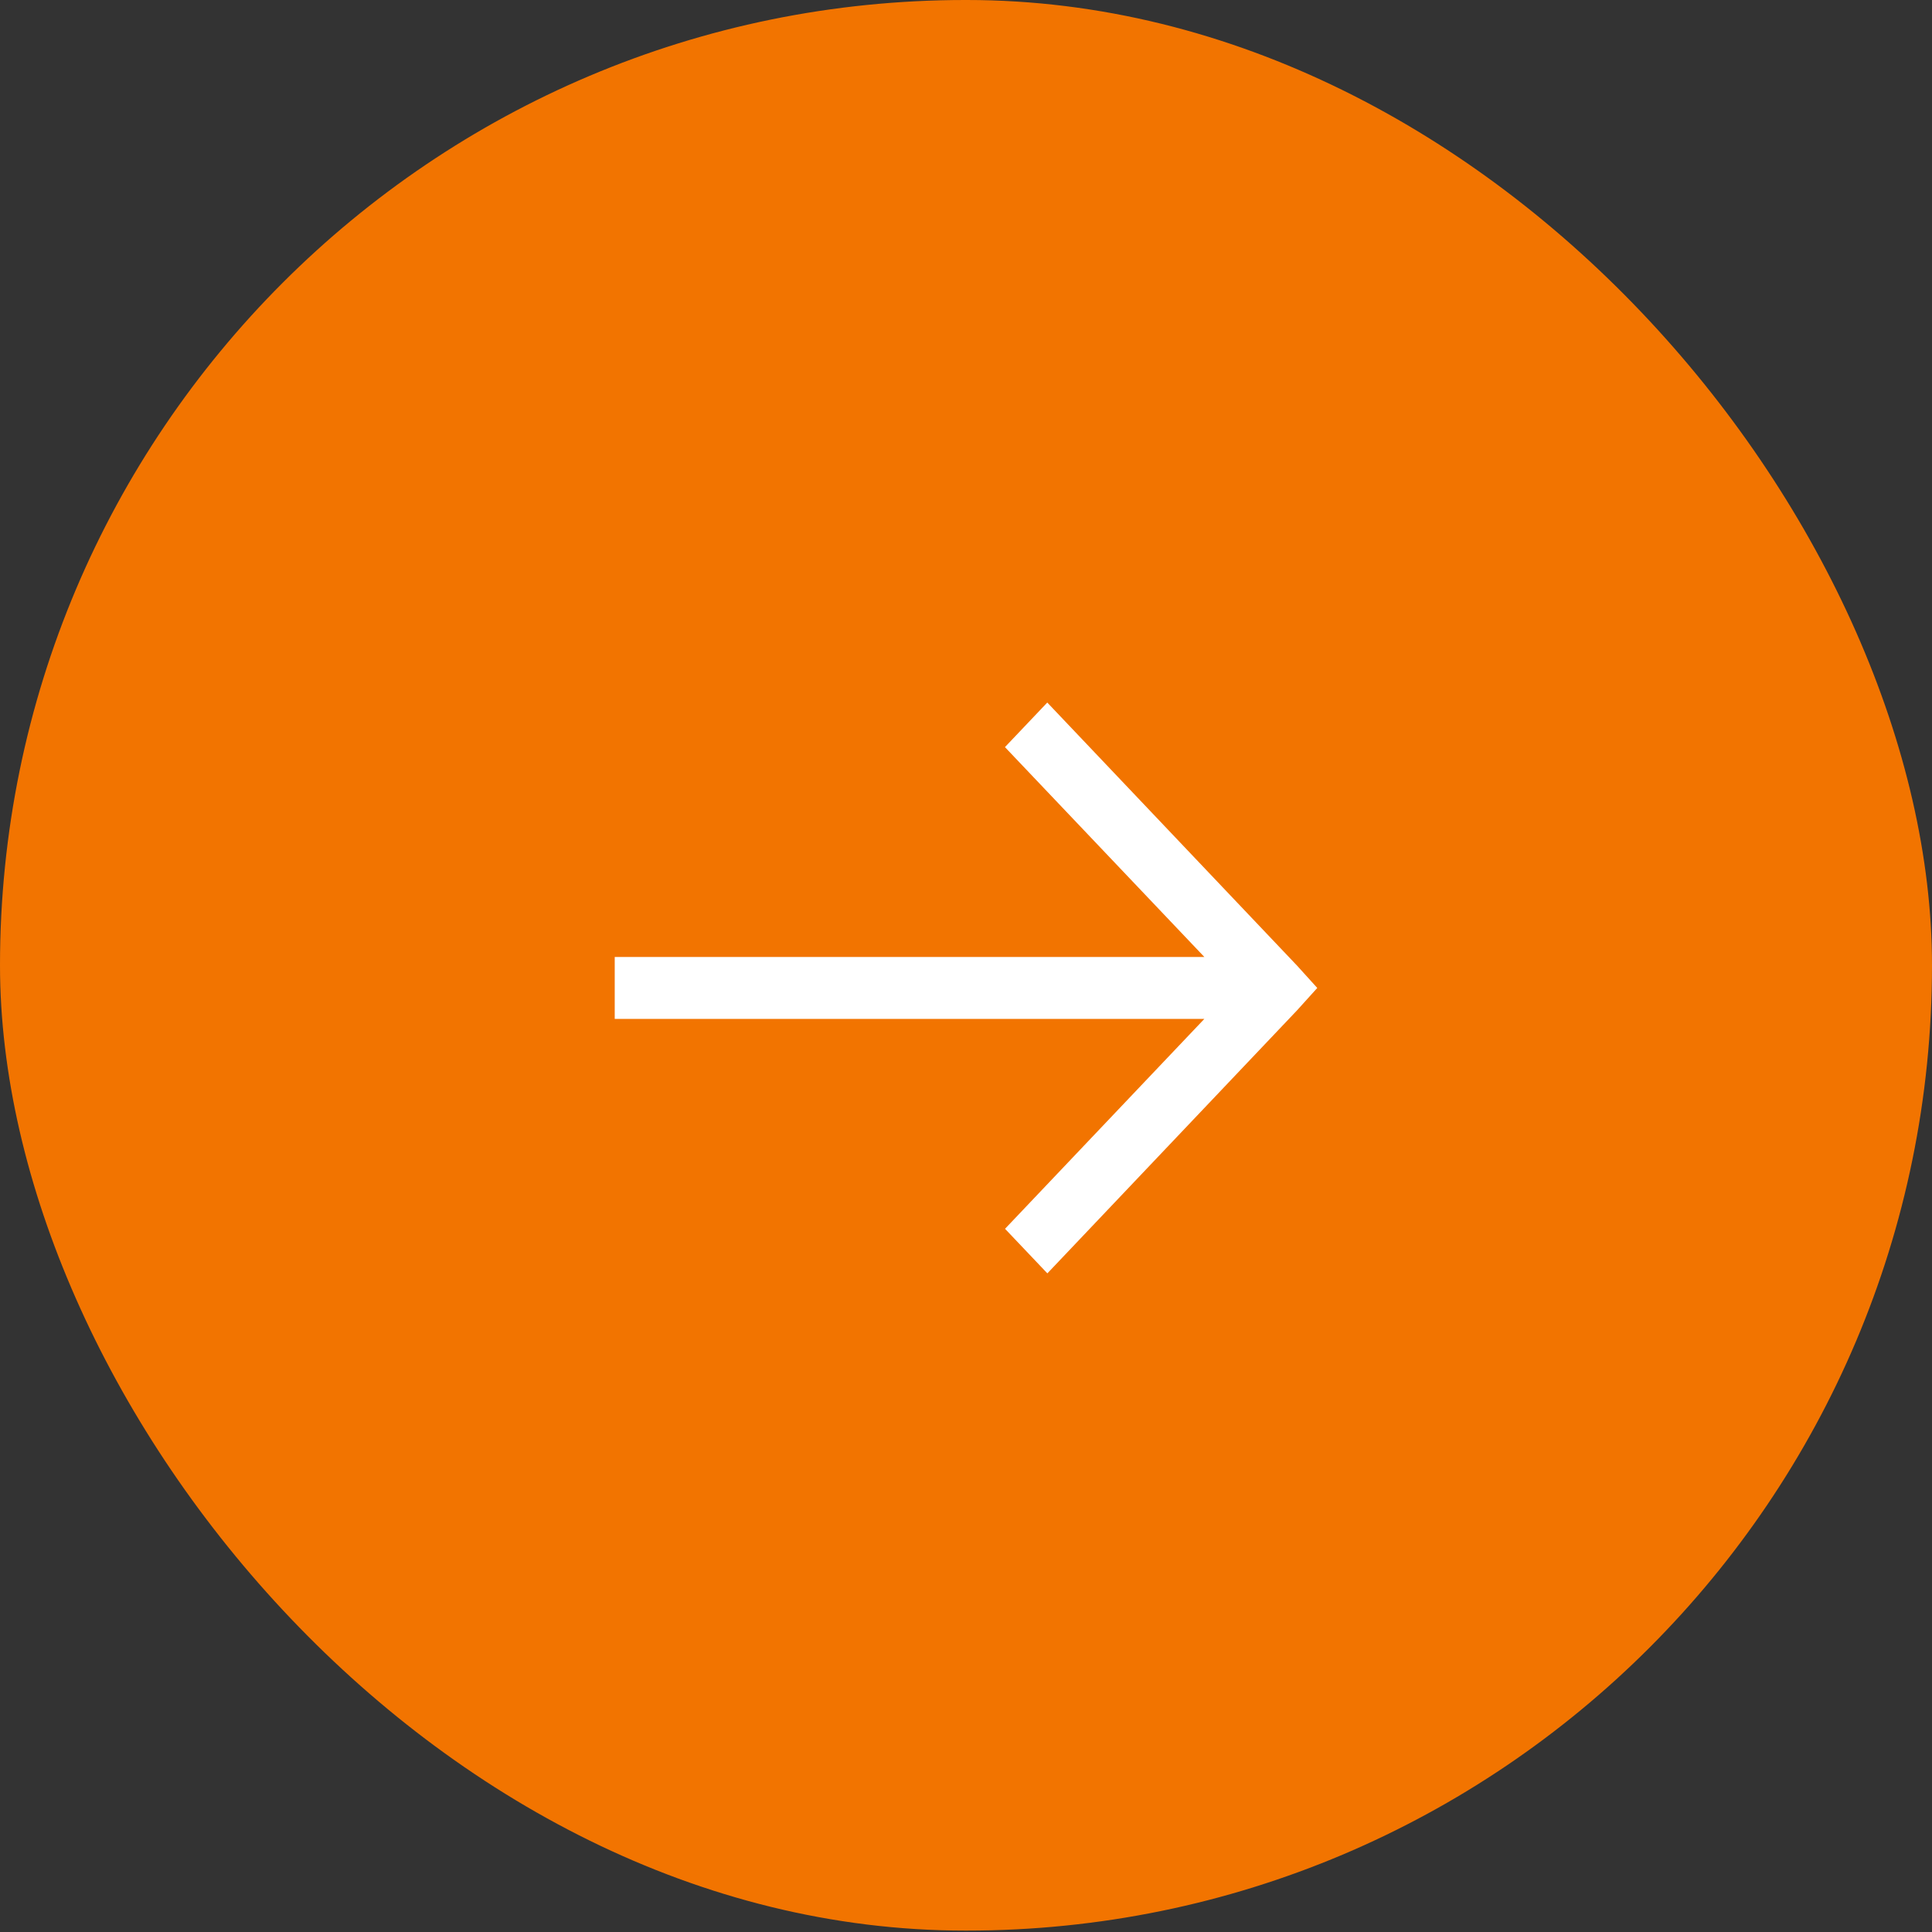
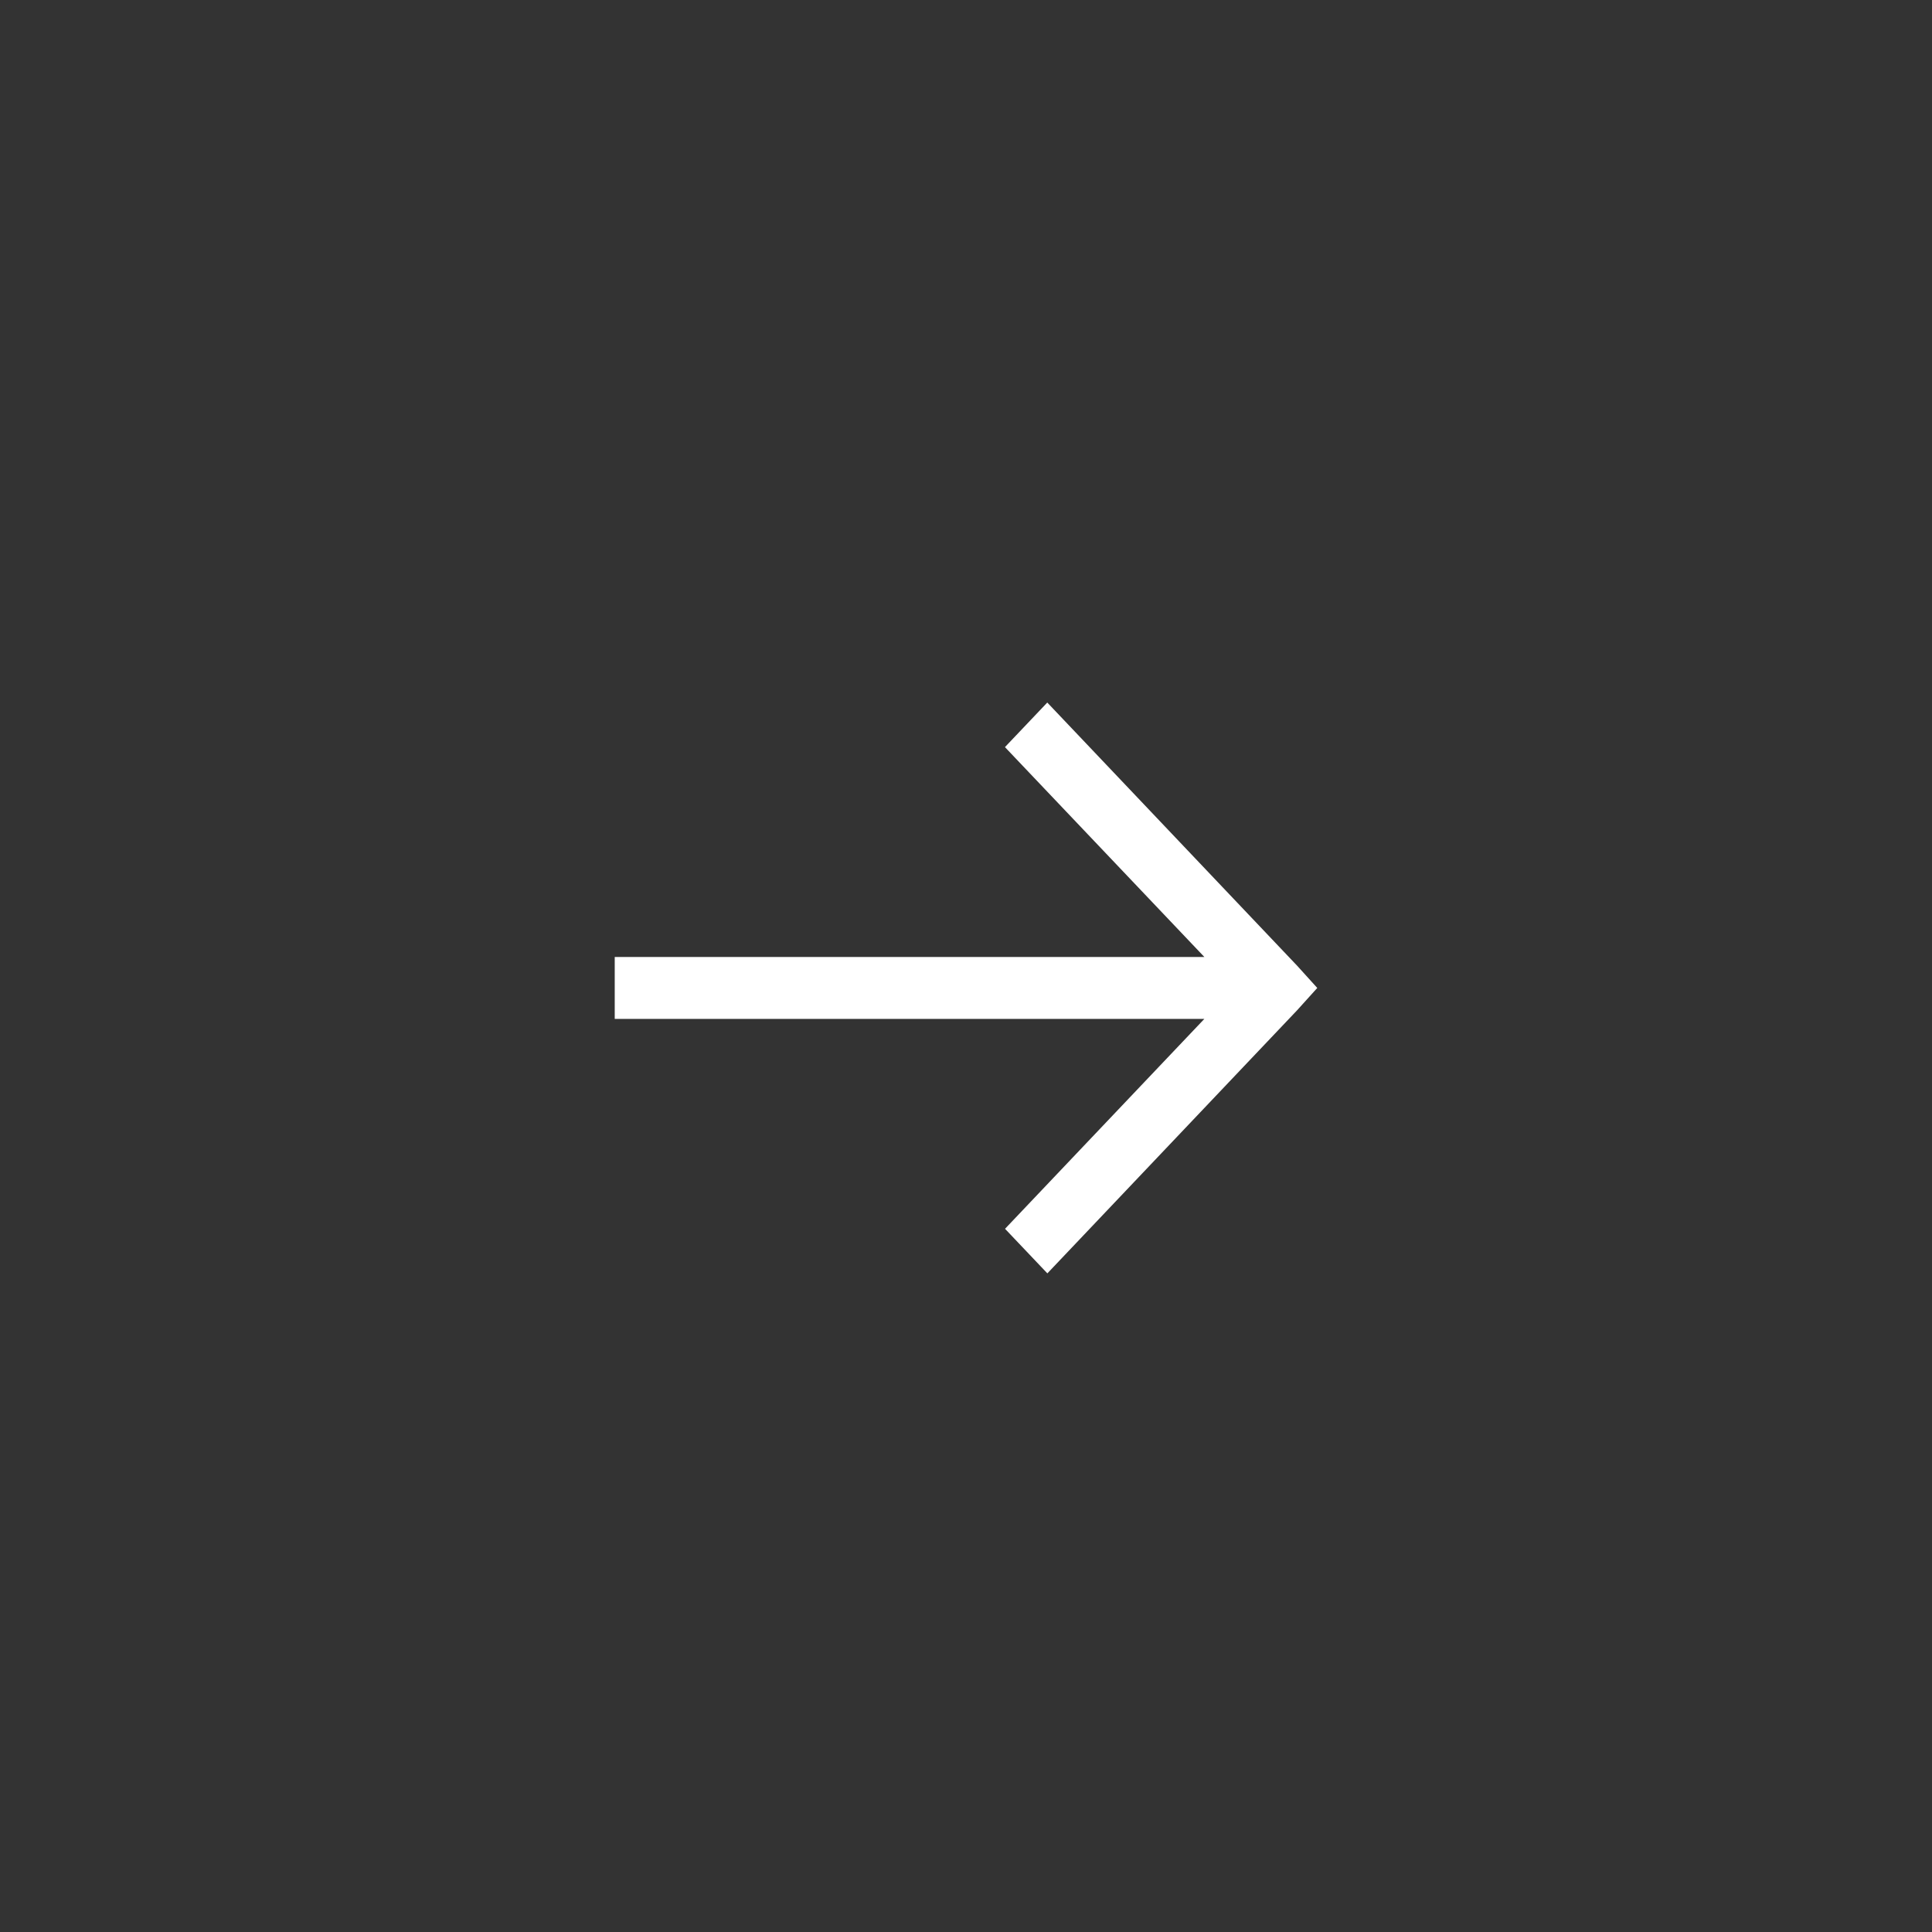
<svg xmlns="http://www.w3.org/2000/svg" width="44" height="44" viewBox="0 0 44 44" fill="none">
  <rect x="0" y="0" width="44" height="44" fill="#333333" stroke="none" />
-   <rect width="44" height="43.968" rx="21.984" fill="#F27400" />
  <path d="M30 22.5L29.54 21.992L23.851 16L22.887 17.015L27.429 21.795L14 21.795L14 23.205L27.428 23.205L22.889 27.985L23.853 29L29.541 23.008L30 22.5Z" fill="white" />
</svg>